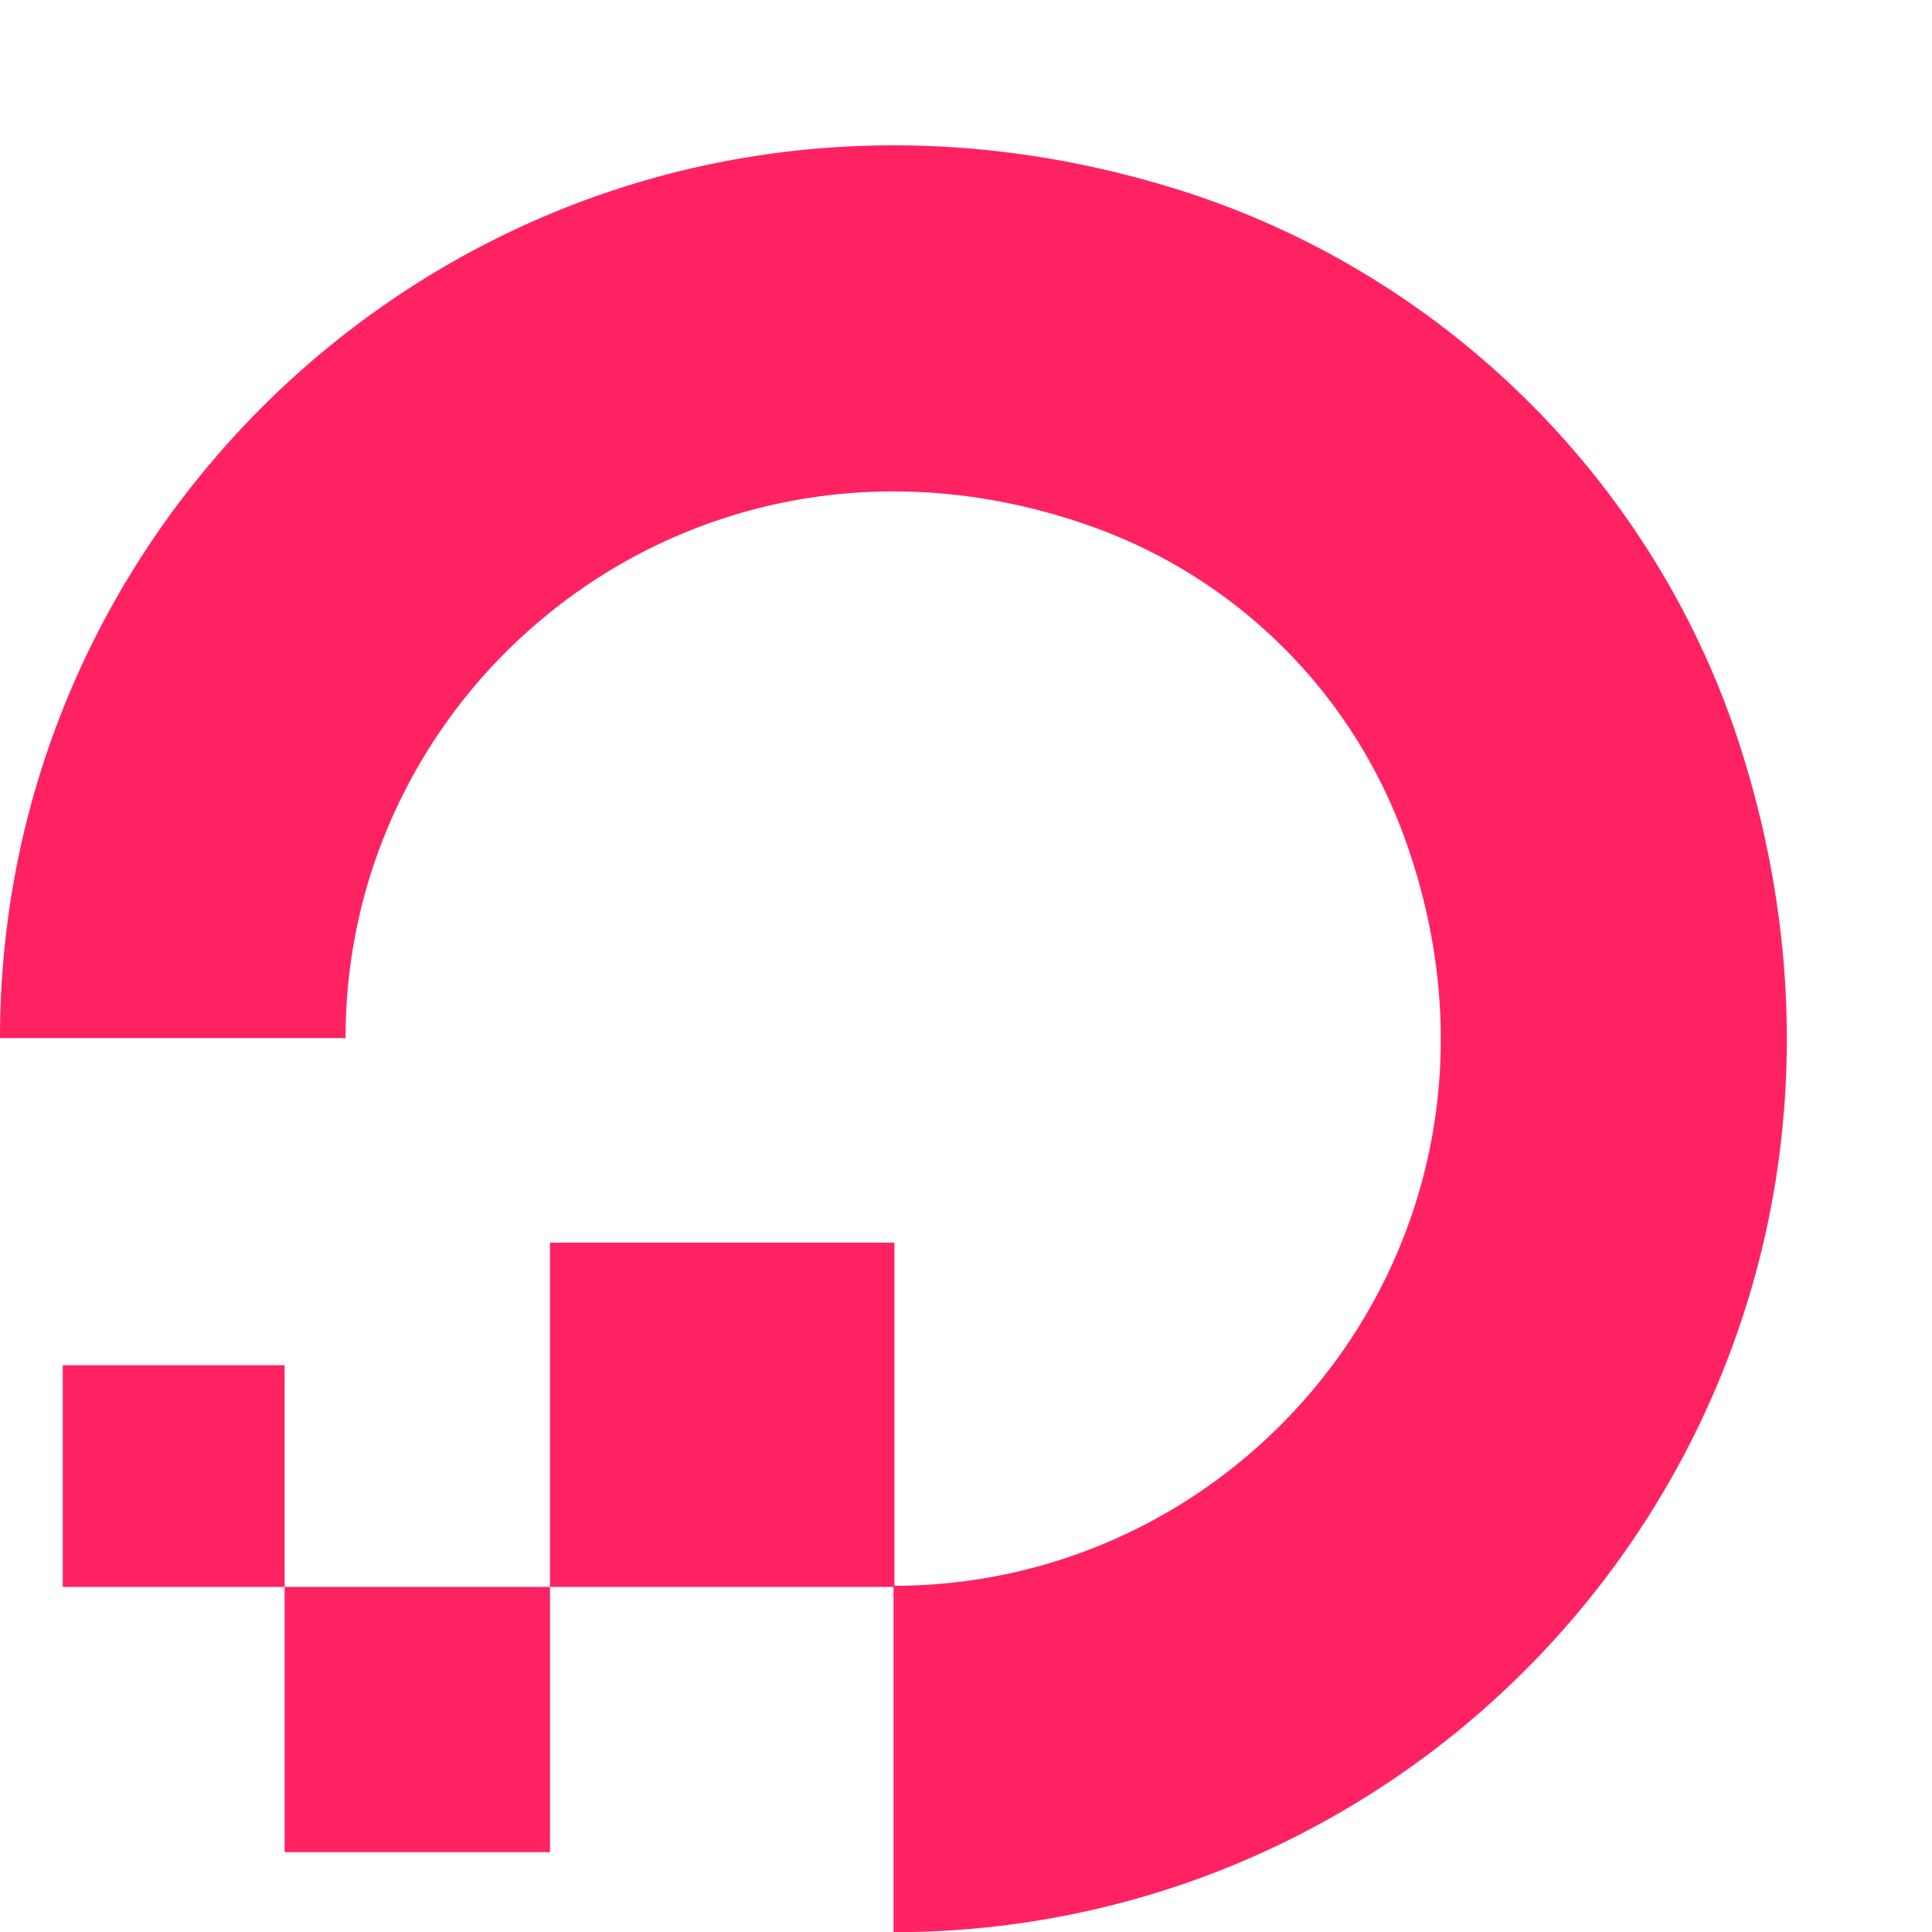
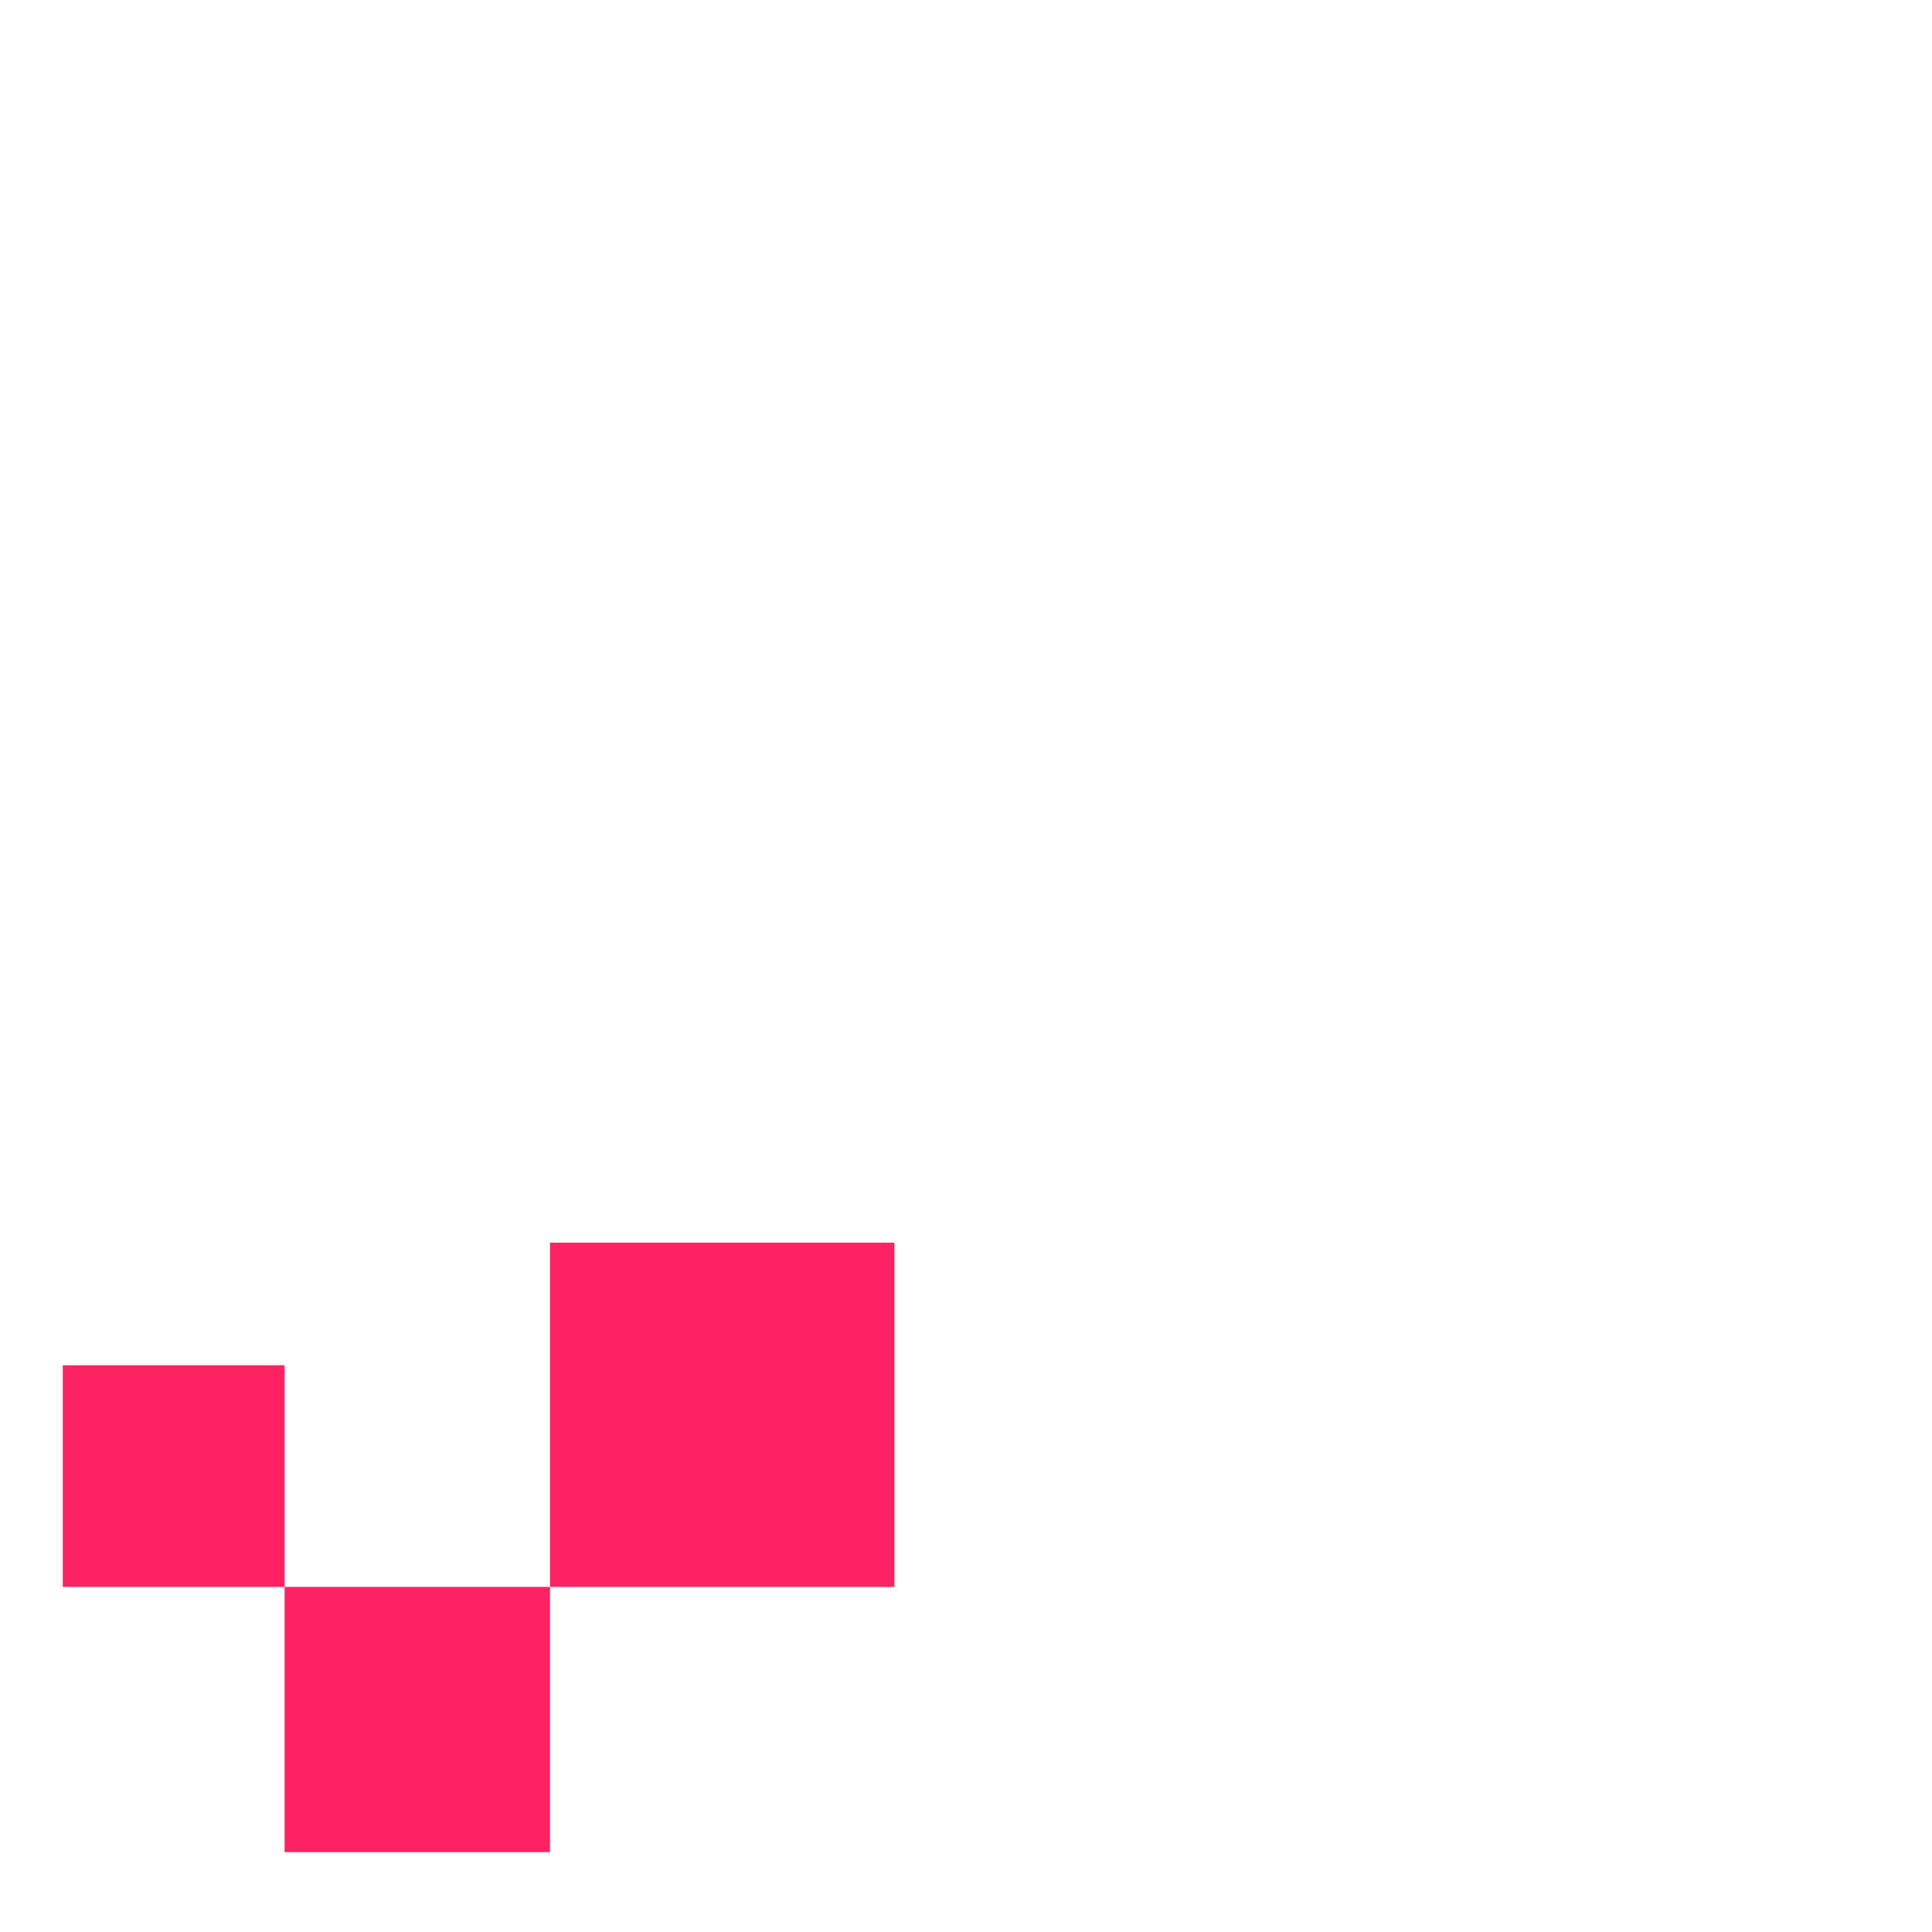
<svg xmlns="http://www.w3.org/2000/svg" fill="#0080ff" preserveAspectRatio="xMidYMid meet" version="1.0" viewBox="65.2 170.9 34.6 34.6" zoomAndPan="magnify" style="fill: rgb(255, 34, 98);" original_string_length="709" width="61.266px" height="61.266px">
  <g id="__id1_scpe846hdr9">
-     <path d="m81.202 205.5v-6.2c6.568 0 11.666-6.5 9.144-13.418a9.27 9.27 0 0 0 -5.533 -5.531c-6.912-2.502-13.425 2.575-13.425 9.14h-6.188c0-10.463 10.124-18.622 21.1-15.195 4.8 1.505 8.618 5.313 10.105 10.1 3.43 10.99-4.717 21.107-15.203 21.107z" style="fill: inherit;" />
-   </g>
+     </g>
  <g id="__id2_scpe846hdr9">
    <path d="m75.05 199.32v-6.165h6.168v6.165zm-4.753 4.75v-4.75h4.753v4.75h-4.753zm0-4.75h-3.973v-3.97h3.973v3.97z" style="fill: inherit;" />
  </g>
</svg>